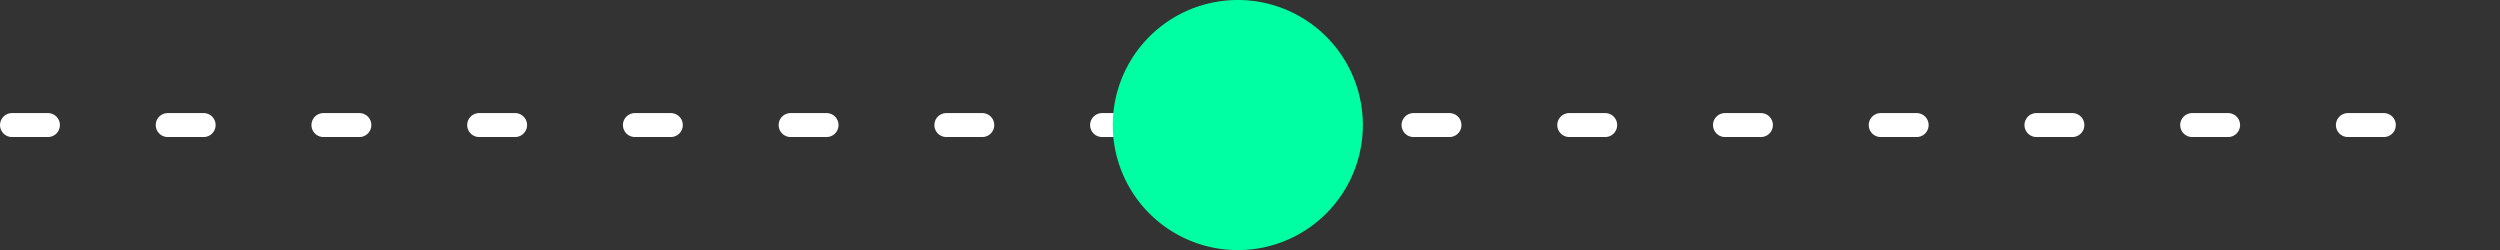
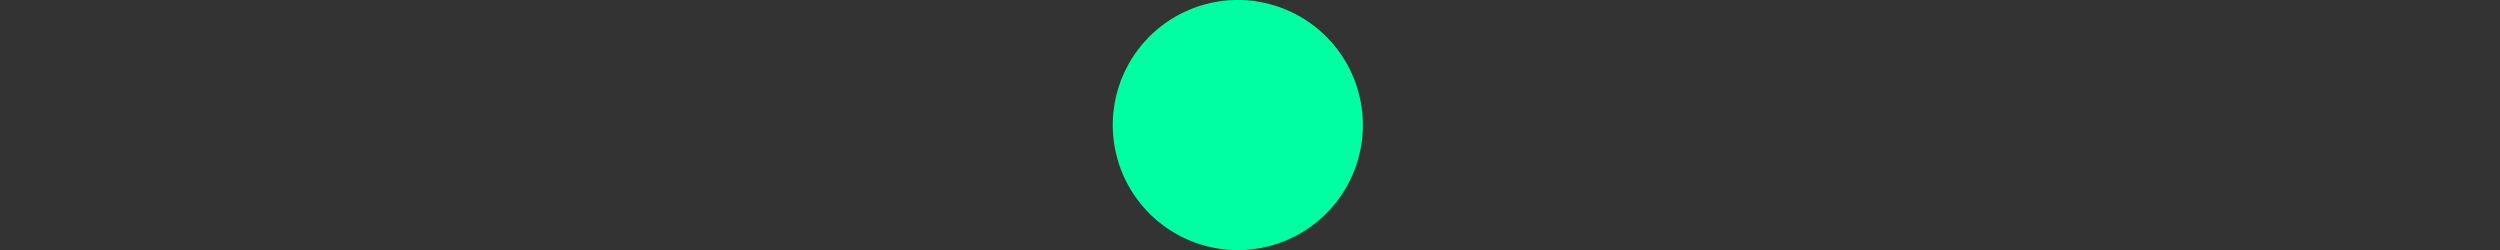
<svg xmlns="http://www.w3.org/2000/svg" width="208.698" height="20.878" viewBox="0 0 208.698 20.878">
  <rect x="0" y="0" width="208.698" height="20.878" fill="#333333" stroke="none" />
  <g id="Grupo_3875" data-name="Grupo 3875" transform="translate(0.071 -214.732)">
-     <path id="Caminho_9273" data-name="Caminho 9273" d="M0,0H206.7" transform="translate(0.929 225.171)" fill="none" stroke="#fff" stroke-linecap="round" stroke-width="2" stroke-dasharray="3 10" />
    <path id="Caminho_9261" data-name="Caminho 9261" d="M72.345,125.983a10.439,10.439,0,1,1-10.439-10.439,10.439,10.439,0,0,1,10.439,10.439" transform="translate(41.355 99.188)" fill="#00ffa3" />
  </g>
</svg>